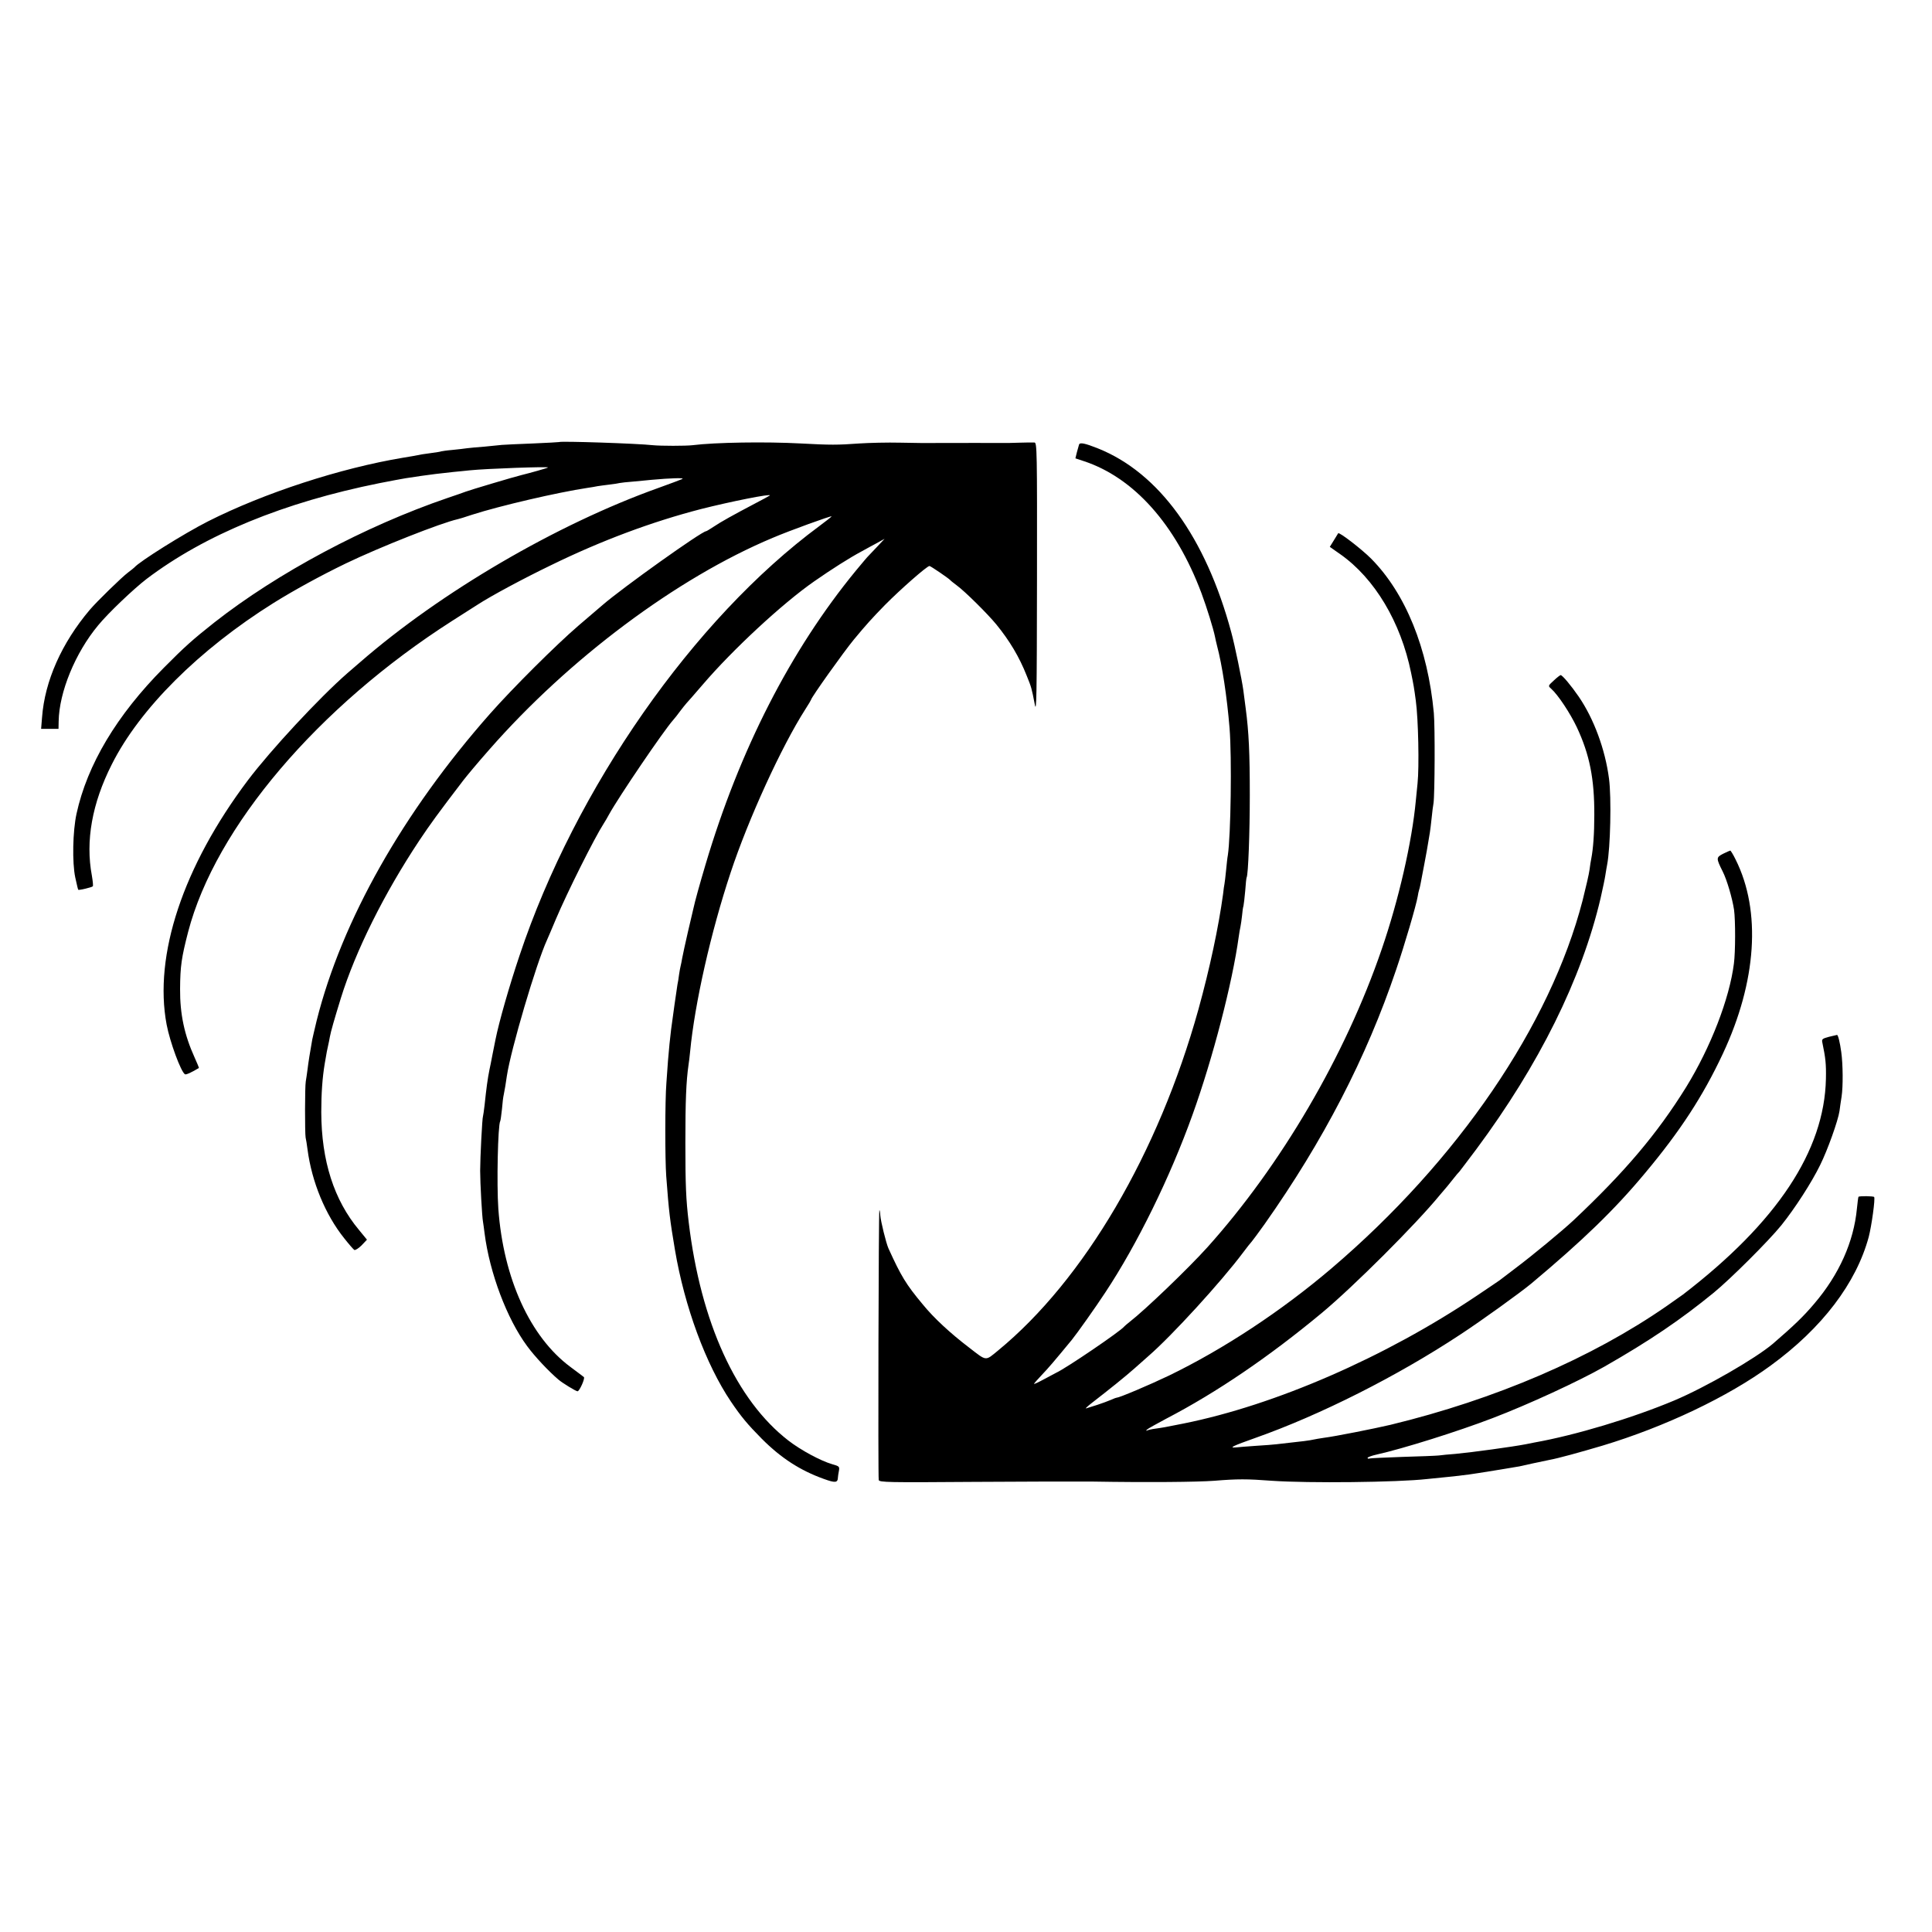
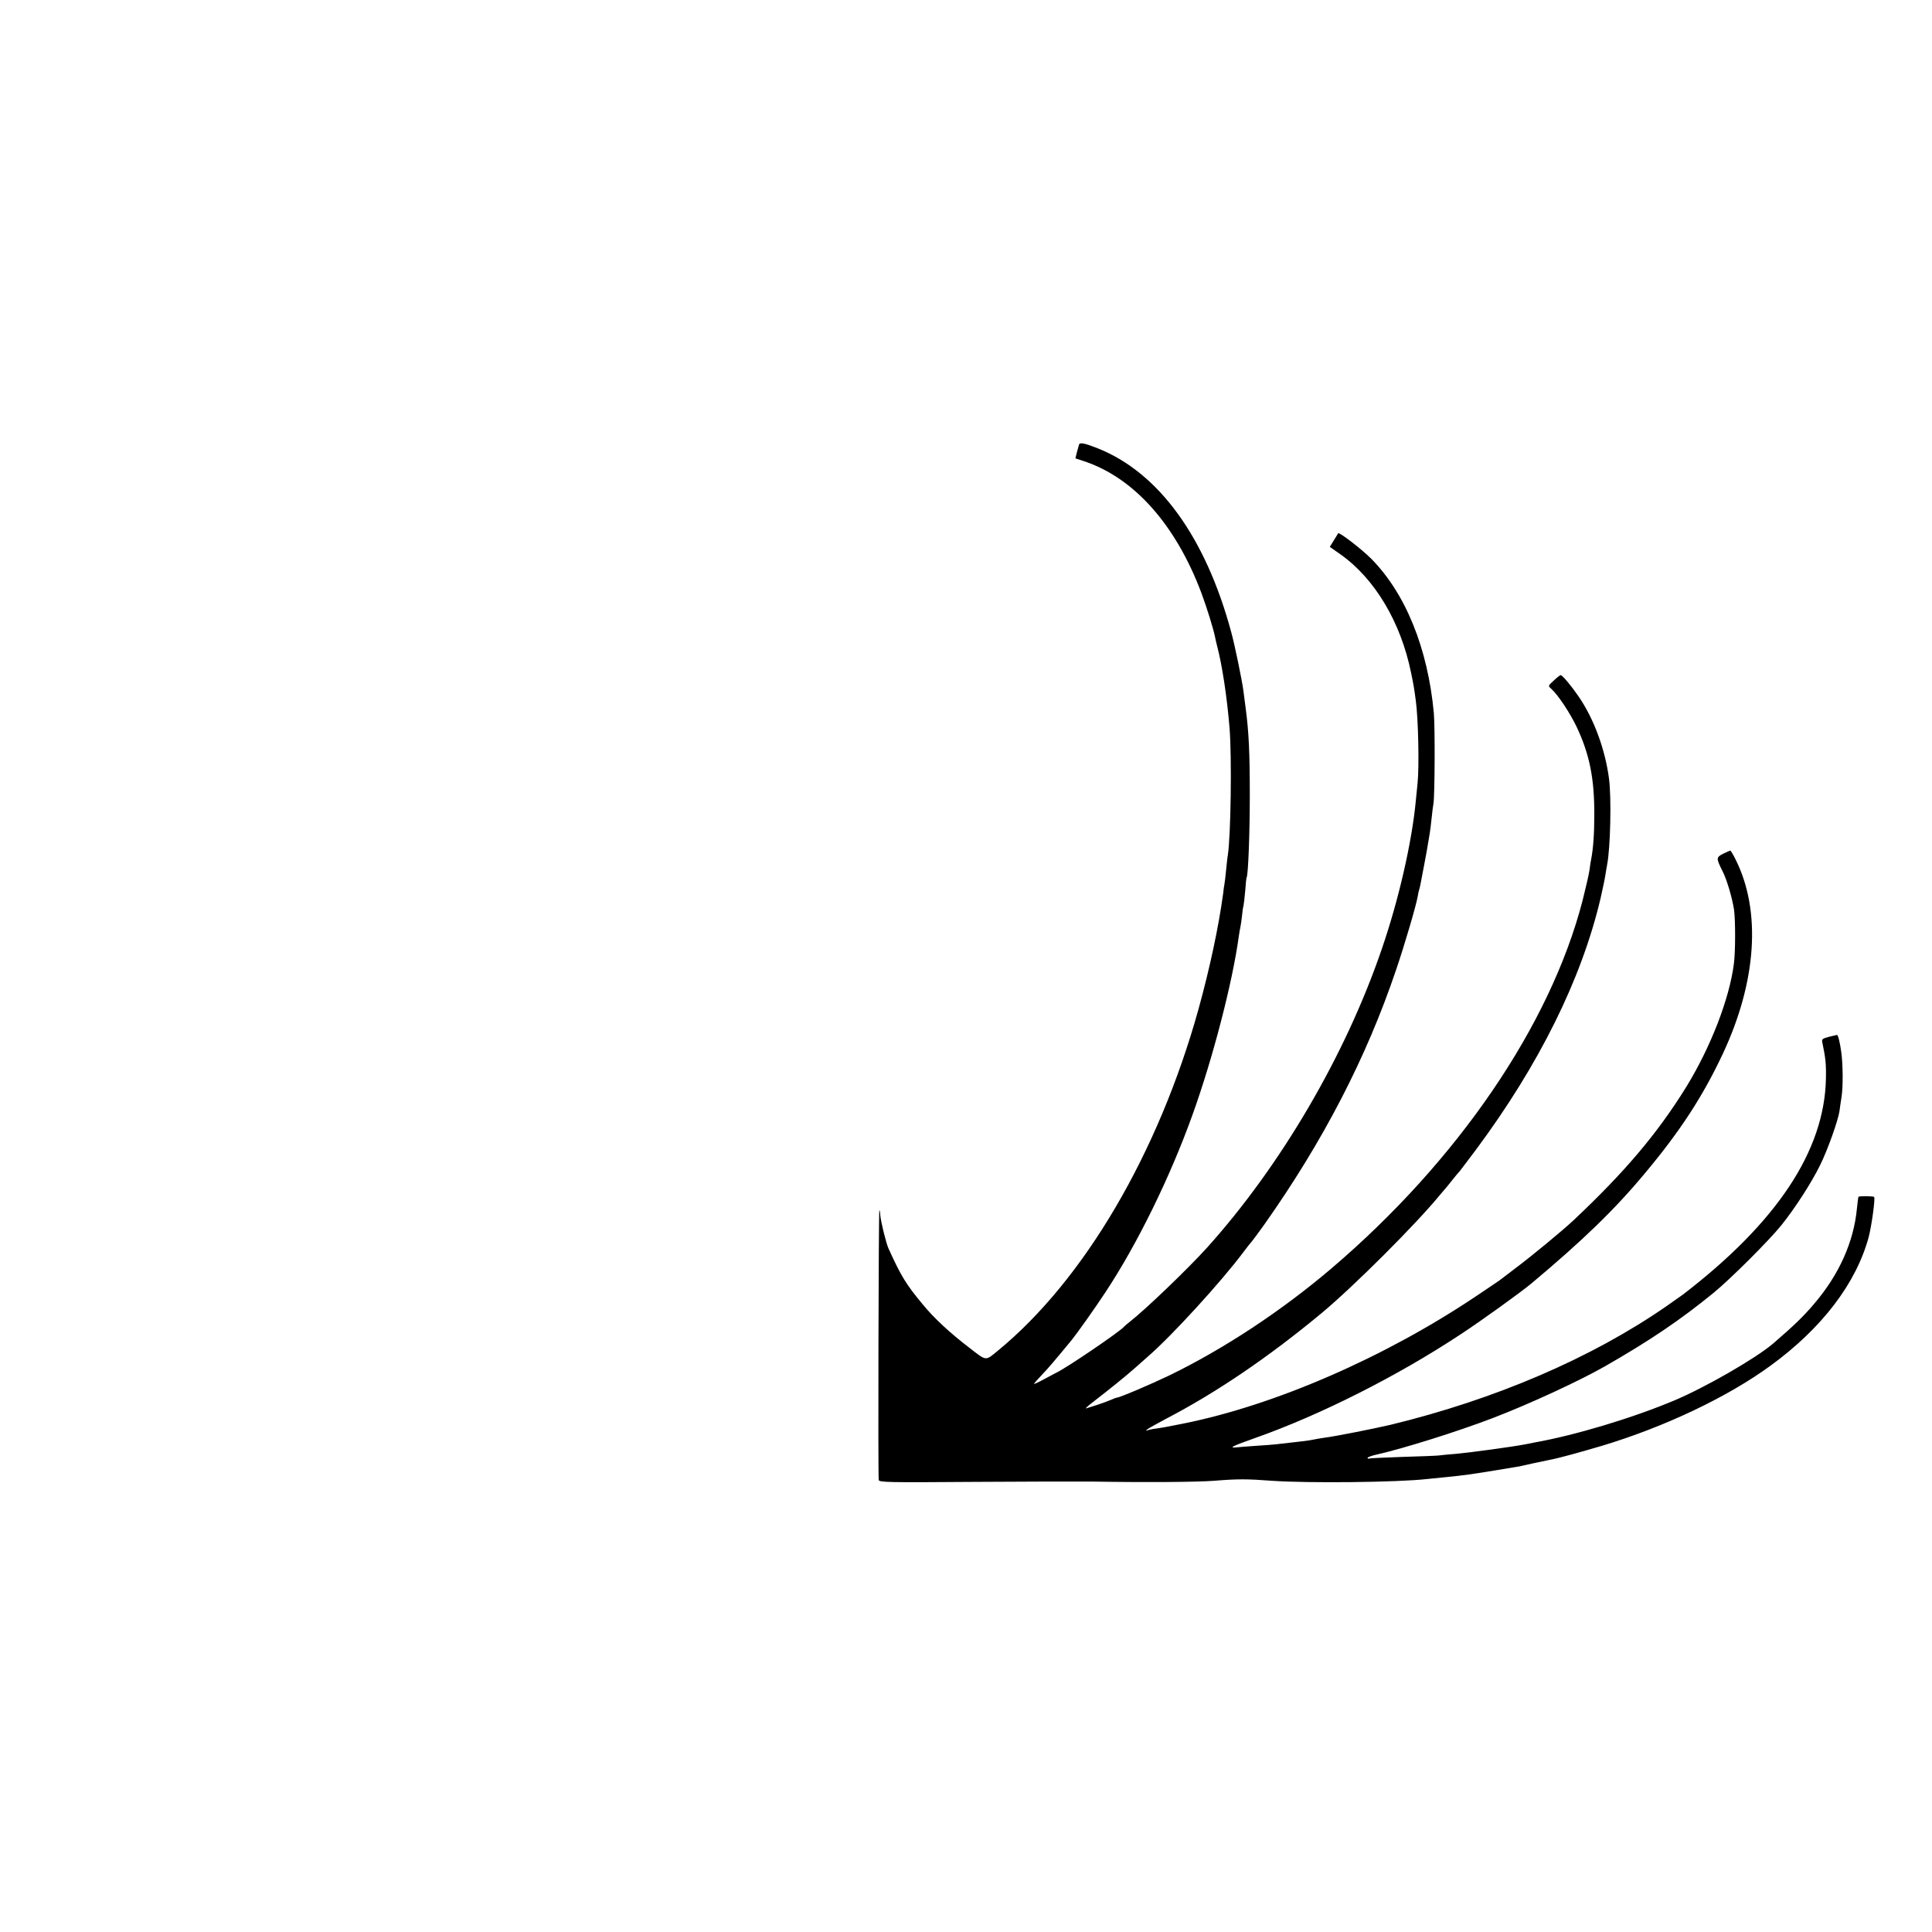
<svg xmlns="http://www.w3.org/2000/svg" version="1.0" width="1222pt" height="1222pt" viewBox="0 0 1222 1222" preserveAspectRatio="xMidYMid meet">
  <g transform="translate(0,1222) scale(0.1,-0.1)" fill="#000000" stroke="none">
-     <path d="M3537 9424 c-1 -1 -76 -5 -167 -9 -91 -3 -178 -8 -195 -9 -16 -2 -66 -7 -110 -11 -44 -3 -93 -8 -110 -10 -16 -3 -59 -7 -95 -11 -36 -3 -67 -8 -70 -9 -3 -2 -29 -6 -59 -10 -52 -7 -68 -9 -121 -20 -14 -2 -41 -7 -60 -10 -397 -66 -879 -223 -1235 -403 -150 -76 -434 -254 -465 -291 -3 -3 -21 -18 -40 -32 -39 -29 -199 -185 -242 -236 -178 -210 -285 -451 -302 -680 l-6 -73 55 0 55 0 1 48 c3 184 105 433 250 607 63 77 225 231 306 293 368 279 869 485 1473 606 69 14 143 27 165 31 22 3 67 10 100 15 62 9 112 15 205 25 30 3 75 7 100 10 106 11 503 25 496 18 -4 -4 -115 -35 -168 -48 -39 -9 -331 -96 -353 -105 -11 -4 -63 -23 -115 -40 -521 -178 -1075 -474 -1474 -787 -139 -110 -187 -153 -320 -287 -298 -300 -484 -612 -552 -923 -24 -110 -28 -309 -8 -403 9 -41 17 -76 19 -78 4 -4 85 15 92 22 3 3 0 33 -6 68 -41 219 1 456 126 703 176 351 552 726 1023 1021 130 81 296 172 457 250 216 104 604 257 708 280 6 1 46 13 90 28 177 57 544 142 730 170 22 3 51 8 65 11 14 2 48 7 75 10 28 3 57 8 65 10 8 2 47 6 85 9 39 4 90 8 115 11 121 11 214 14 195 5 -11 -5 -78 -30 -150 -56 -644 -230 -1378 -659 -1889 -1104 -16 -14 -52 -45 -80 -69 -177 -155 -482 -483 -628 -676 -410 -545 -597 -1107 -514 -1546 21 -110 90 -298 116 -314 7 -4 44 13 88 40 1 1 -11 31 -27 66 -65 143 -93 275 -92 434 1 145 9 198 51 361 173 662 821 1424 1670 1967 69 44 141 90 160 102 86 56 291 166 465 250 319 156 639 275 948 355 185 47 450 100 436 86 -2 -2 -44 -25 -94 -51 -137 -72 -216 -116 -262 -147 -23 -15 -44 -28 -47 -28 -27 0 -528 -357 -655 -467 -25 -21 -93 -79 -152 -130 -142 -122 -417 -396 -560 -558 -550 -623 -937 -1307 -1096 -1940 -13 -55 -26 -109 -28 -120 -13 -72 -25 -147 -30 -190 -4 -27 -8 -61 -11 -75 -6 -32 -6 -329 -1 -355 3 -11 8 -45 12 -75 27 -205 112 -412 232 -562 29 -37 58 -70 64 -74 6 -3 27 10 46 29 l34 36 -50 61 c-159 190 -238 438 -239 745 0 118 7 219 22 308 12 70 16 93 22 117 3 14 8 36 10 50 6 35 30 117 70 247 93 299 275 664 497 998 69 103 115 167 278 380 26 33 82 101 164 194 503 574 1186 1085 1792 1339 105 45 373 142 373 136 0 -2 -35 -30 -77 -61 -796 -588 -1544 -1659 -1897 -2717 -65 -193 -129 -417 -152 -531 -2 -11 -11 -54 -19 -95 -8 -41 -16 -84 -19 -95 -12 -59 -20 -120 -31 -225 -4 -36 -9 -67 -10 -70 -5 -8 -18 -265 -18 -345 0 -77 12 -293 18 -323 2 -10 6 -43 10 -73 32 -250 141 -540 269 -713 49 -67 137 -160 198 -212 27 -23 111 -74 121 -74 12 0 49 82 40 90 -4 4 -43 32 -85 64 -255 189 -424 560 -456 1000 -11 155 -3 530 12 555 2 3 7 38 11 76 3 39 8 79 11 90 6 30 14 75 20 120 25 166 185 709 254 860 5 11 30 69 55 129 74 175 246 518 303 606 9 14 25 41 35 60 60 109 345 529 405 596 9 10 29 35 44 56 15 20 33 42 40 50 7 7 53 60 103 118 189 221 505 514 705 653 112 78 224 149 299 189 31 17 76 42 101 55 l45 25 -45 -48 c-25 -26 -50 -53 -56 -59 -6 -5 -42 -48 -81 -95 -412 -502 -735 -1132 -951 -1860 -35 -118 -67 -232 -77 -280 -2 -8 -17 -73 -34 -145 -16 -71 -33 -146 -36 -165 -3 -19 -8 -42 -10 -50 -2 -8 -7 -33 -10 -55 -3 -23 -7 -51 -10 -62 -4 -23 -32 -220 -40 -283 -6 -48 -15 -134 -20 -200 -2 -30 -7 -93 -10 -140 -9 -110 -9 -481 -1 -590 17 -227 23 -274 55 -465 61 -360 195 -724 354 -960 65 -96 105 -144 196 -236 122 -122 243 -200 391 -253 74 -27 89 -25 90 10 0 6 3 24 6 40 5 28 3 30 -43 43 -72 21 -197 88 -276 149 -330 255 -555 747 -631 1382 -17 143 -21 232 -21 500 0 269 5 390 20 495 3 17 7 54 10 83 29 304 131 756 256 1132 112 339 322 798 473 1034 20 31 36 58 36 60 0 13 208 305 271 381 78 94 113 133 197 219 96 97 265 246 281 246 7 0 120 -77 131 -89 3 -4 22 -19 42 -34 52 -38 196 -181 250 -247 84 -103 145 -205 192 -324 30 -74 31 -78 51 -181 11 -61 13 40 14 793 1 814 0 862 -16 863 -10 1 -52 0 -93 -1 -41 -2 -91 -2 -110 -2 -39 1 -277 0 -410 0 -47 -1 -152 0 -235 2 -82 2 -199 -1 -260 -5 -138 -10 -183 -10 -370 0 -222 12 -542 7 -685 -11 -42 -5 -201 -5 -250 0 -99 11 -585 27 -593 20z" />
    <path d="M6825 9408 c-2 -7 -8 -30 -14 -50 l-9 -37 51 -17 c318 -104 583 -401 746 -835 34 -91 76 -227 86 -277 1 -9 8 -35 13 -57 32 -120 63 -324 79 -520 15 -186 8 -682 -11 -805 -3 -14 -7 -56 -11 -95 -4 -38 -8 -77 -10 -85 -2 -8 -6 -37 -9 -65 -28 -206 -84 -470 -156 -730 -253 -909 -723 -1710 -1267 -2157 -83 -68 -70 -69 -184 19 -117 89 -223 187 -292 272 -107 128 -138 180 -218 356 -15 35 -48 169 -51 207 -1 21 -4 35 -6 33 -5 -5 -9 -1685 -4 -1706 3 -15 59 -16 600 -12 328 2 667 3 752 2 352 -6 662 -3 770 5 147 12 206 12 365 0 231 -16 795 -10 981 11 22 2 66 7 99 10 56 5 80 8 168 19 33 4 291 46 317 51 8 2 49 11 90 20 41 9 86 18 100 21 56 10 193 48 335 90 395 119 795 309 1065 507 325 237 541 521 620 814 18 70 42 242 34 252 -5 6 -95 7 -99 1 -2 -3 -6 -37 -10 -75 -20 -209 -112 -416 -269 -600 -69 -82 -130 -140 -262 -254 -111 -94 -425 -275 -624 -359 -264 -111 -626 -220 -885 -266 -16 -3 -41 -8 -55 -11 -83 -16 -338 -51 -445 -61 -38 -3 -86 -7 -105 -10 -19 -2 -123 -6 -230 -9 -107 -4 -201 -8 -207 -10 -7 -3 -13 -1 -13 4 0 4 26 14 58 21 166 37 510 145 732 230 228 87 544 233 708 326 287 164 483 297 692 468 106 87 346 326 427 426 86 107 192 271 246 382 47 95 113 280 122 341 2 18 8 58 13 90 10 64 9 204 -2 283 -8 59 -20 109 -27 108 -2 0 -25 -6 -51 -12 -41 -11 -46 -15 -42 -34 21 -102 25 -136 23 -233 -10 -454 -309 -906 -904 -1363 -5 -4 -53 -37 -105 -74 -472 -327 -1081 -589 -1745 -750 -102 -24 -354 -74 -420 -82 -27 -4 -57 -9 -65 -11 -8 -2 -36 -7 -62 -10 -62 -7 -135 -15 -175 -20 -17 -2 -76 -7 -130 -10 -54 -4 -111 -8 -126 -10 -48 -4 -18 10 123 60 411 145 898 391 1295 653 136 89 381 266 450 323 326 273 528 468 720 699 221 264 366 486 492 755 214 457 244 902 81 1228 -15 31 -31 57 -34 57 -2 0 -23 -9 -45 -20 -45 -23 -45 -28 -3 -112 27 -53 61 -170 72 -243 9 -66 9 -265 -1 -340 -28 -222 -147 -529 -302 -781 -183 -295 -388 -537 -713 -843 -72 -67 -257 -220 -362 -299 -52 -40 -99 -75 -105 -80 -5 -4 -71 -48 -145 -98 -576 -387 -1272 -691 -1855 -808 -120 -24 -126 -25 -175 -32 -25 -3 -49 -9 -55 -12 -7 -3 -7 -1 0 6 6 6 60 36 120 68 321 167 654 394 986 670 203 169 596 562 745 744 16 19 31 37 34 40 3 3 24 28 45 55 22 28 42 52 46 55 3 3 50 66 106 140 398 536 667 1078 787 1590 13 58 27 123 30 145 4 23 8 52 11 65 21 107 28 424 12 545 -24 185 -96 379 -191 518 -48 70 -104 137 -115 137 -3 0 -23 -15 -43 -34 -37 -34 -37 -34 -17 -52 44 -39 121 -156 163 -245 80 -171 111 -324 110 -554 0 -120 -7 -212 -19 -275 -3 -14 -8 -45 -11 -70 -3 -25 -23 -112 -44 -195 -204 -789 -789 -1647 -1590 -2329 -315 -268 -679 -508 -1025 -676 -123 -59 -314 -140 -331 -140 -3 0 -20 -6 -37 -14 -18 -8 -57 -22 -87 -32 -30 -9 -62 -19 -70 -22 -8 -3 5 10 29 29 129 100 217 171 277 224 37 33 76 68 88 78 148 128 462 472 598 654 24 32 49 64 56 71 7 8 43 57 81 110 371 526 644 1053 831 1607 54 158 127 407 137 465 2 14 6 33 9 42 6 19 5 16 32 158 11 58 23 123 26 145 4 23 8 50 10 60 2 11 7 52 11 90 4 39 9 81 12 95 8 54 10 480 2 570 -38 410 -179 757 -397 977 -59 59 -201 169 -208 160 -1 -1 -13 -21 -27 -44 l-26 -42 67 -47 c217 -153 382 -429 447 -749 16 -77 19 -95 30 -177 16 -116 22 -420 11 -523 -2 -22 -7 -71 -11 -110 -24 -258 -108 -627 -216 -940 -230 -672 -637 -1366 -1103 -1885 -123 -136 -395 -397 -491 -471 -16 -13 -32 -26 -35 -30 -21 -28 -368 -264 -430 -292 -8 -4 -43 -23 -77 -41 -35 -19 -63 -32 -63 -29 0 2 22 28 49 56 42 44 78 86 190 222 34 42 149 204 212 300 202 305 410 729 552 1125 128 356 252 833 292 1125 3 22 8 51 11 64 3 13 7 45 10 70 2 25 6 53 9 61 2 8 7 51 11 95 3 44 7 82 9 85 10 16 20 281 20 520 0 269 -6 398 -26 550 -5 41 -12 93 -15 115 -9 66 -54 285 -76 365 -162 602 -458 1010 -844 1164 -83 33 -114 39 -119 24z" />
  </g>
</svg>